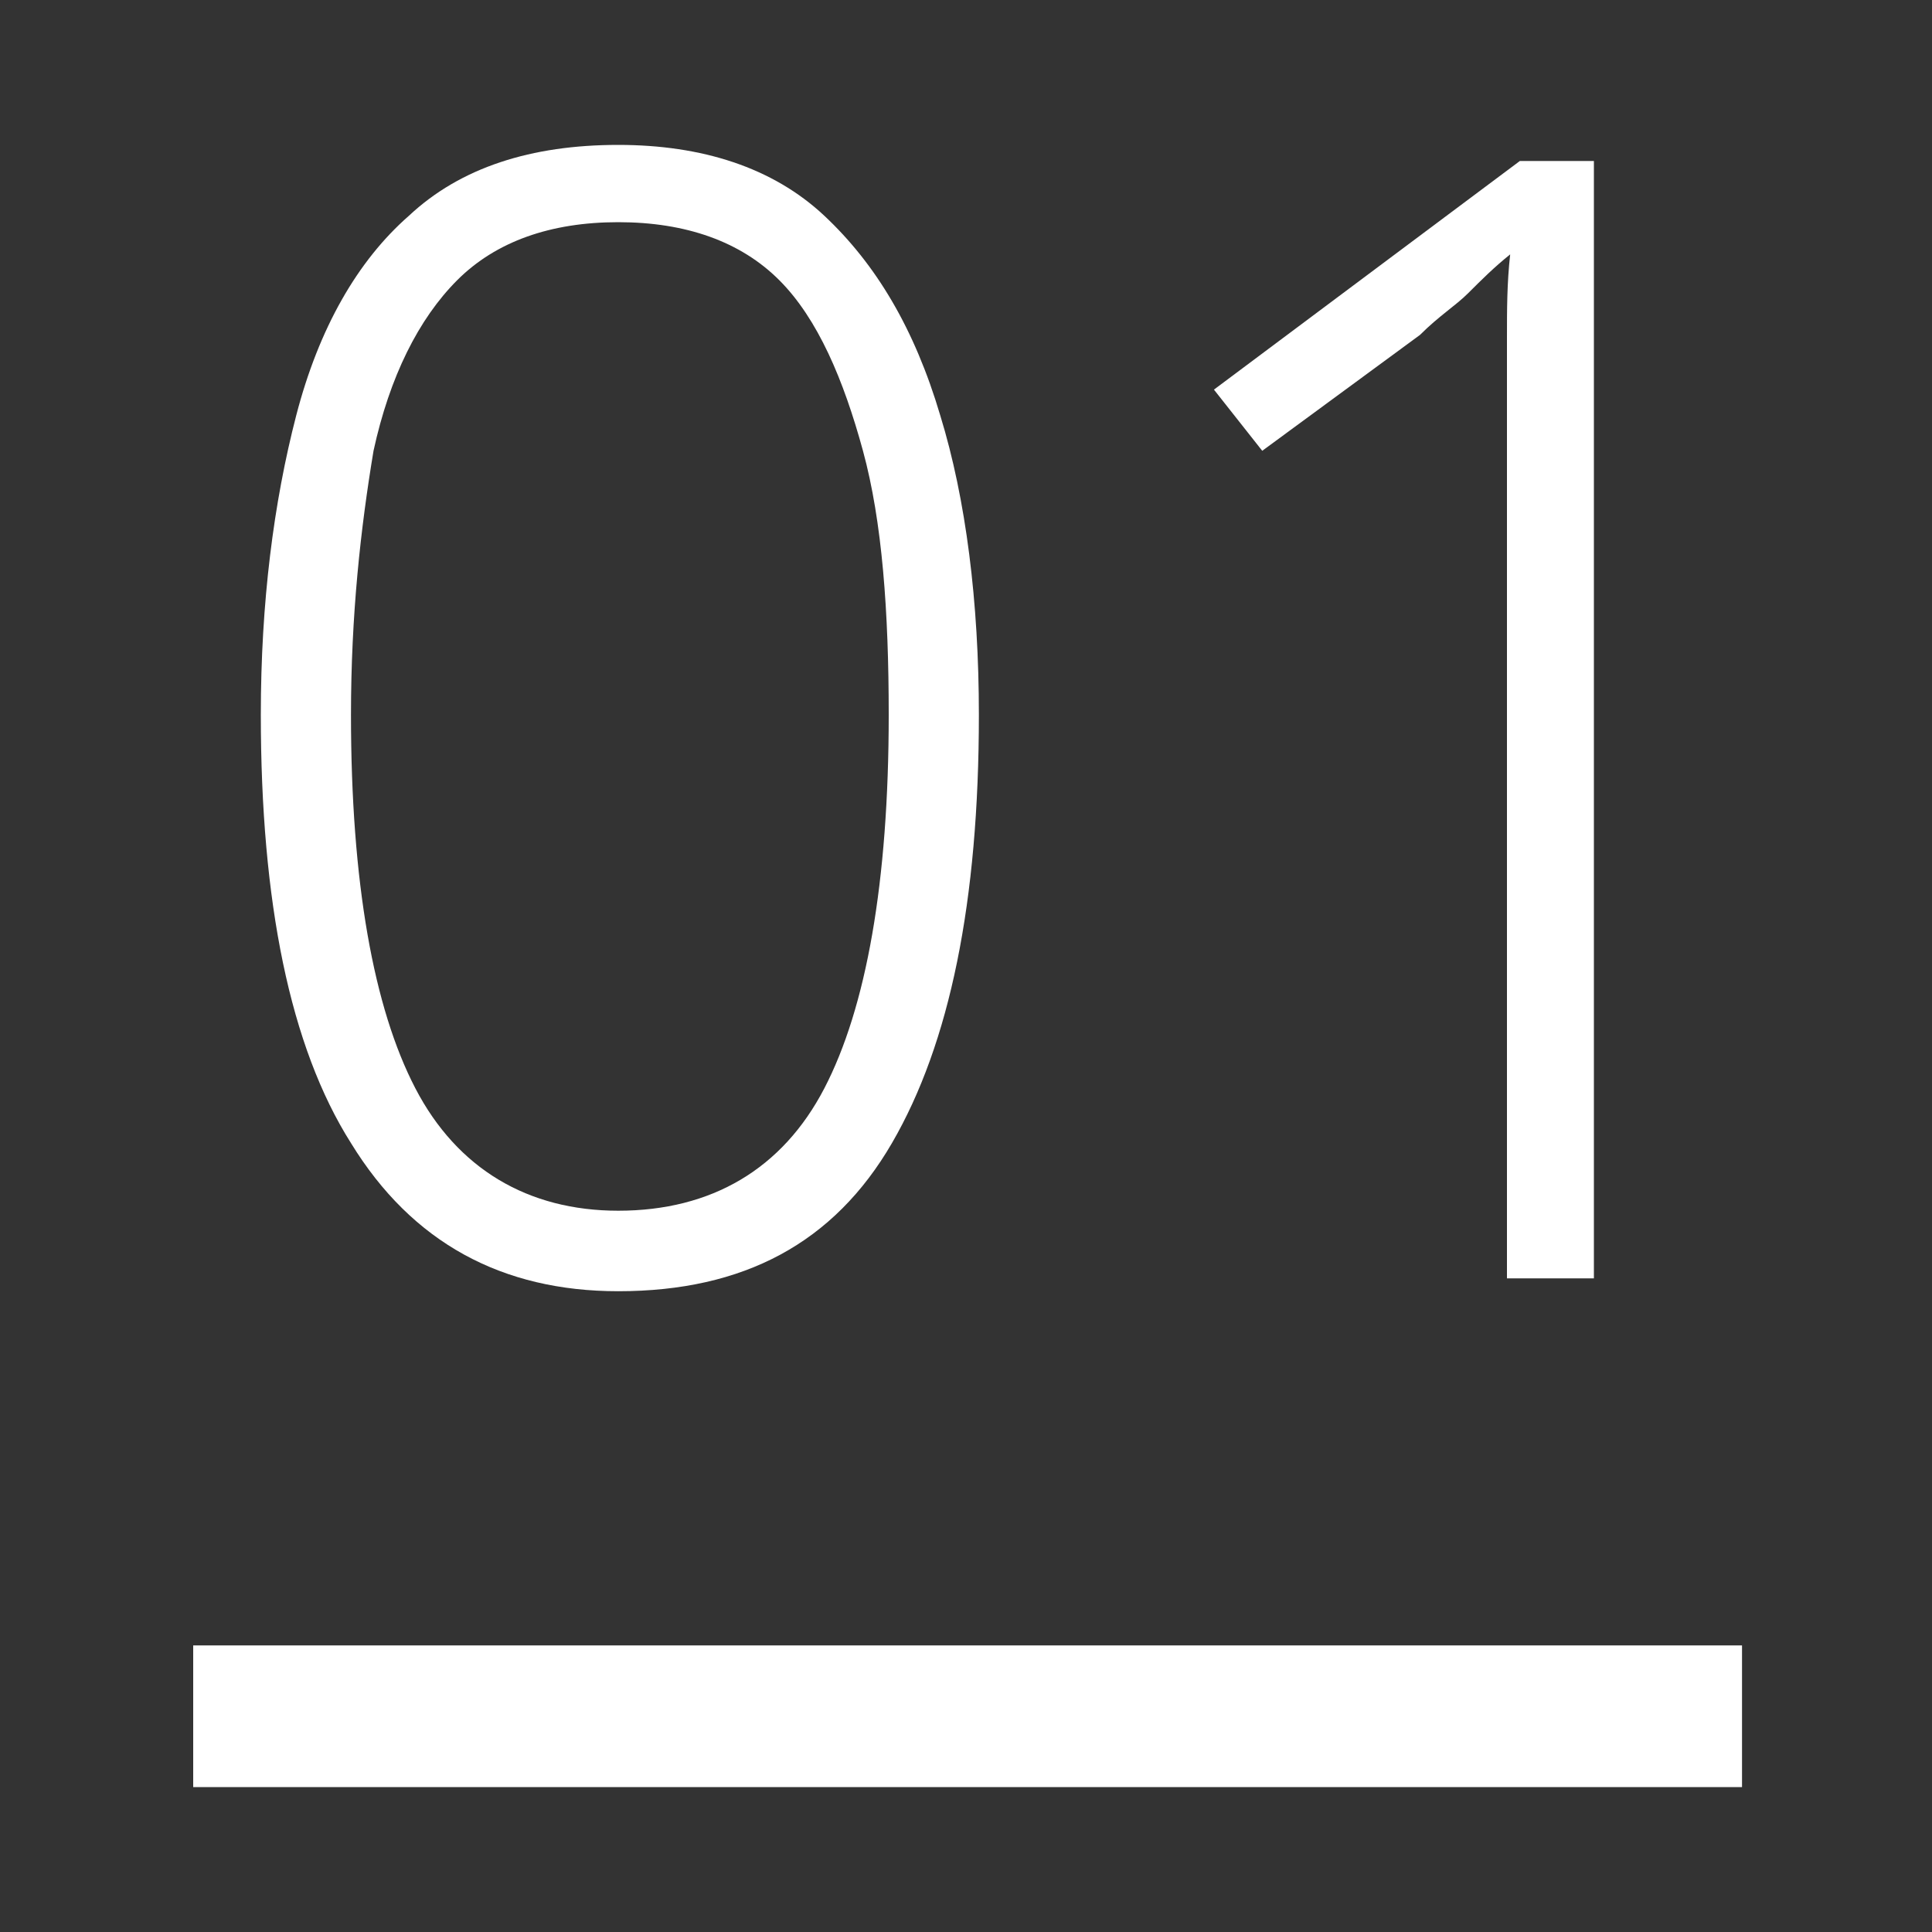
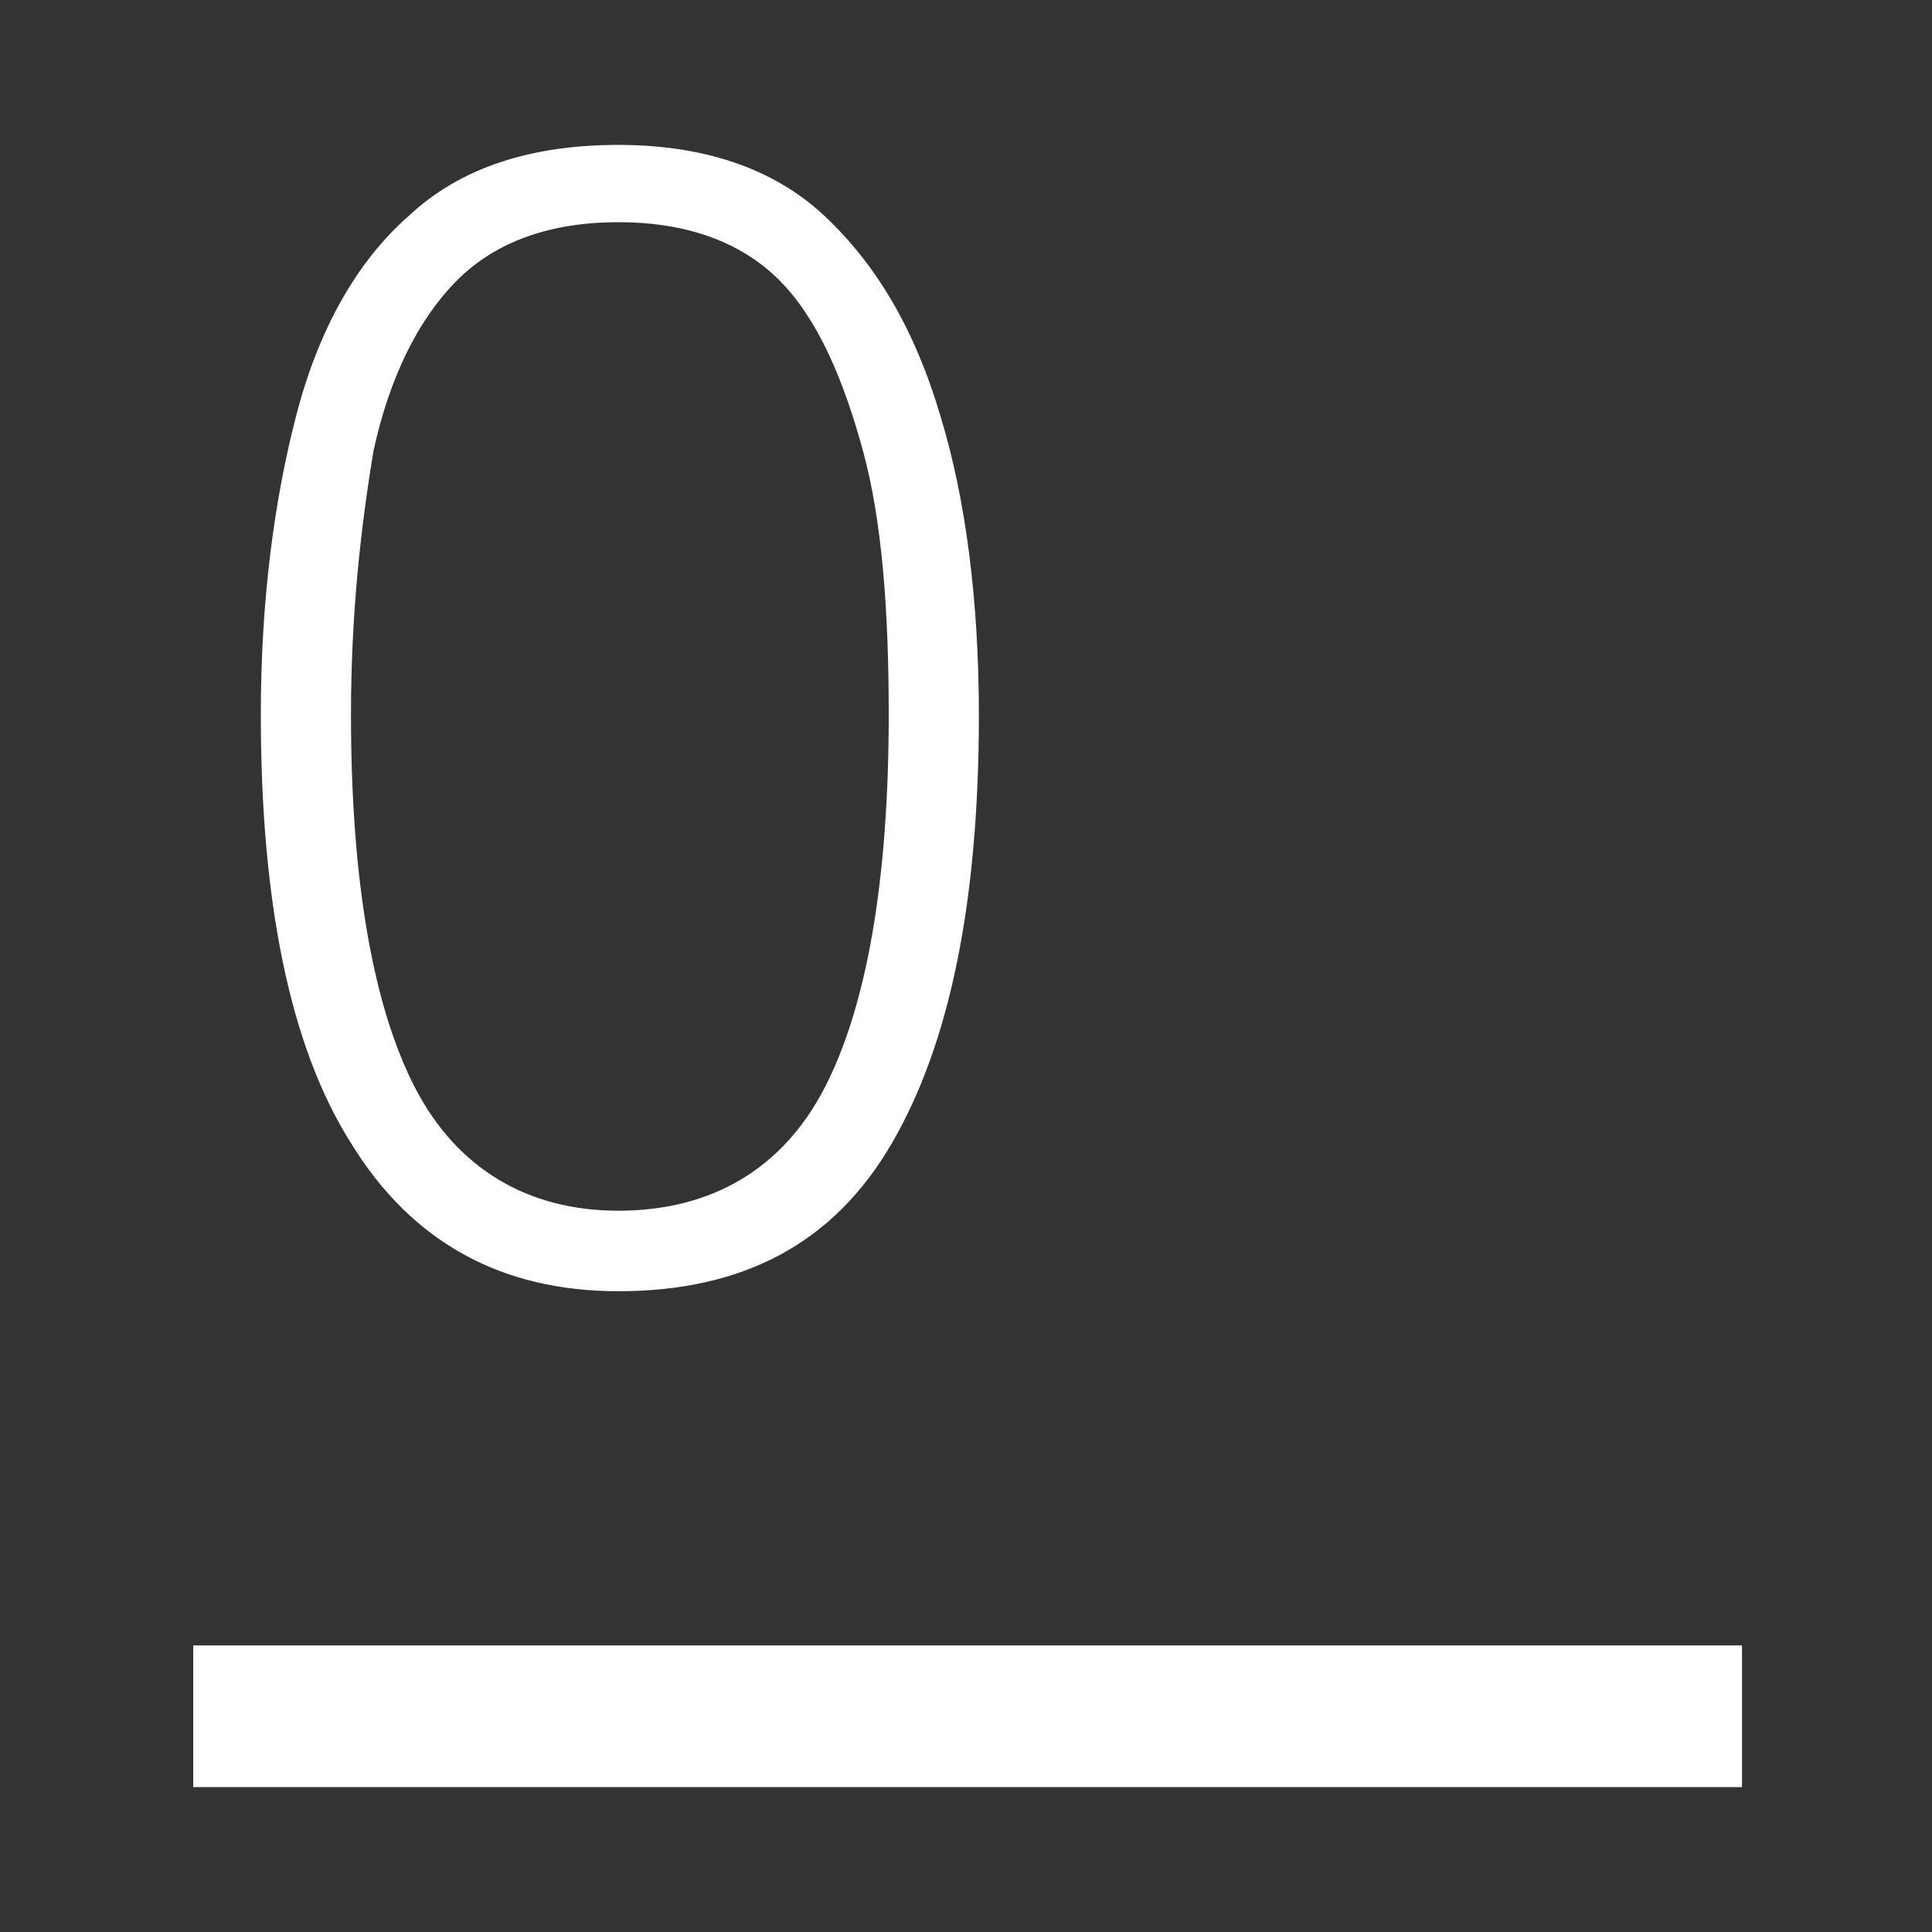
<svg xmlns="http://www.w3.org/2000/svg" version="1.1" id="Layer_1" x="0px" y="0px" viewBox="0 0 60 60" style="enable-background:new 0 0 60 60;" xml:space="preserve">
  <rect x="0" y="0" width="60" height="60" fill="#333333" stroke="none" />
  <style type="text/css">
	.st0{fill:#FFFFFF;}
</style>
  <g>
    <g>
      <path class="st0" d="M30.4,22.2c0,5.8-0.9,10.2-2.7,13.3s-4.6,4.6-8.5,4.6c-3.6,0-6.4-1.5-8.3-4.6c-1.9-3-2.8-7.5-2.8-13.3    c0-3.5,0.4-6.6,1.1-9.3c0.7-2.7,1.9-4.8,3.5-6.2c1.6-1.5,3.8-2.2,6.5-2.2c2.6,0,4.8,0.7,6.4,2.2c1.6,1.5,2.8,3.5,3.6,6.2    C30,15.5,30.4,18.7,30.4,22.2z M10.9,22.2c0,5.2,0.7,9.1,2,11.6s3.5,3.8,6.3,3.8c2.9,0,5.1-1.3,6.4-3.8c1.3-2.5,2-6.4,2-11.6    c0-3.2-0.2-6-0.8-8.2s-1.4-4.1-2.6-5.3s-2.9-1.8-5-1.8s-3.8,0.6-5,1.8s-2.1,3-2.6,5.3C11.2,16.4,10.9,19.1,10.9,22.2z" />
-       <path class="st0" d="M49.5,39.7h-2.7V13.9c0-1.4,0-2.5,0-3.4s0-1.7,0.1-2.6c-0.5,0.4-0.9,0.8-1.3,1.2s-0.9,0.7-1.5,1.3L39.2,14    l-1.5-1.9L47.2,5h2.3C49.5,5,49.5,39.7,49.5,39.7z" />
    </g>
    <rect x="6" y="51.1" class="st0" width="48.1" height="4.4" />
  </g>
</svg>